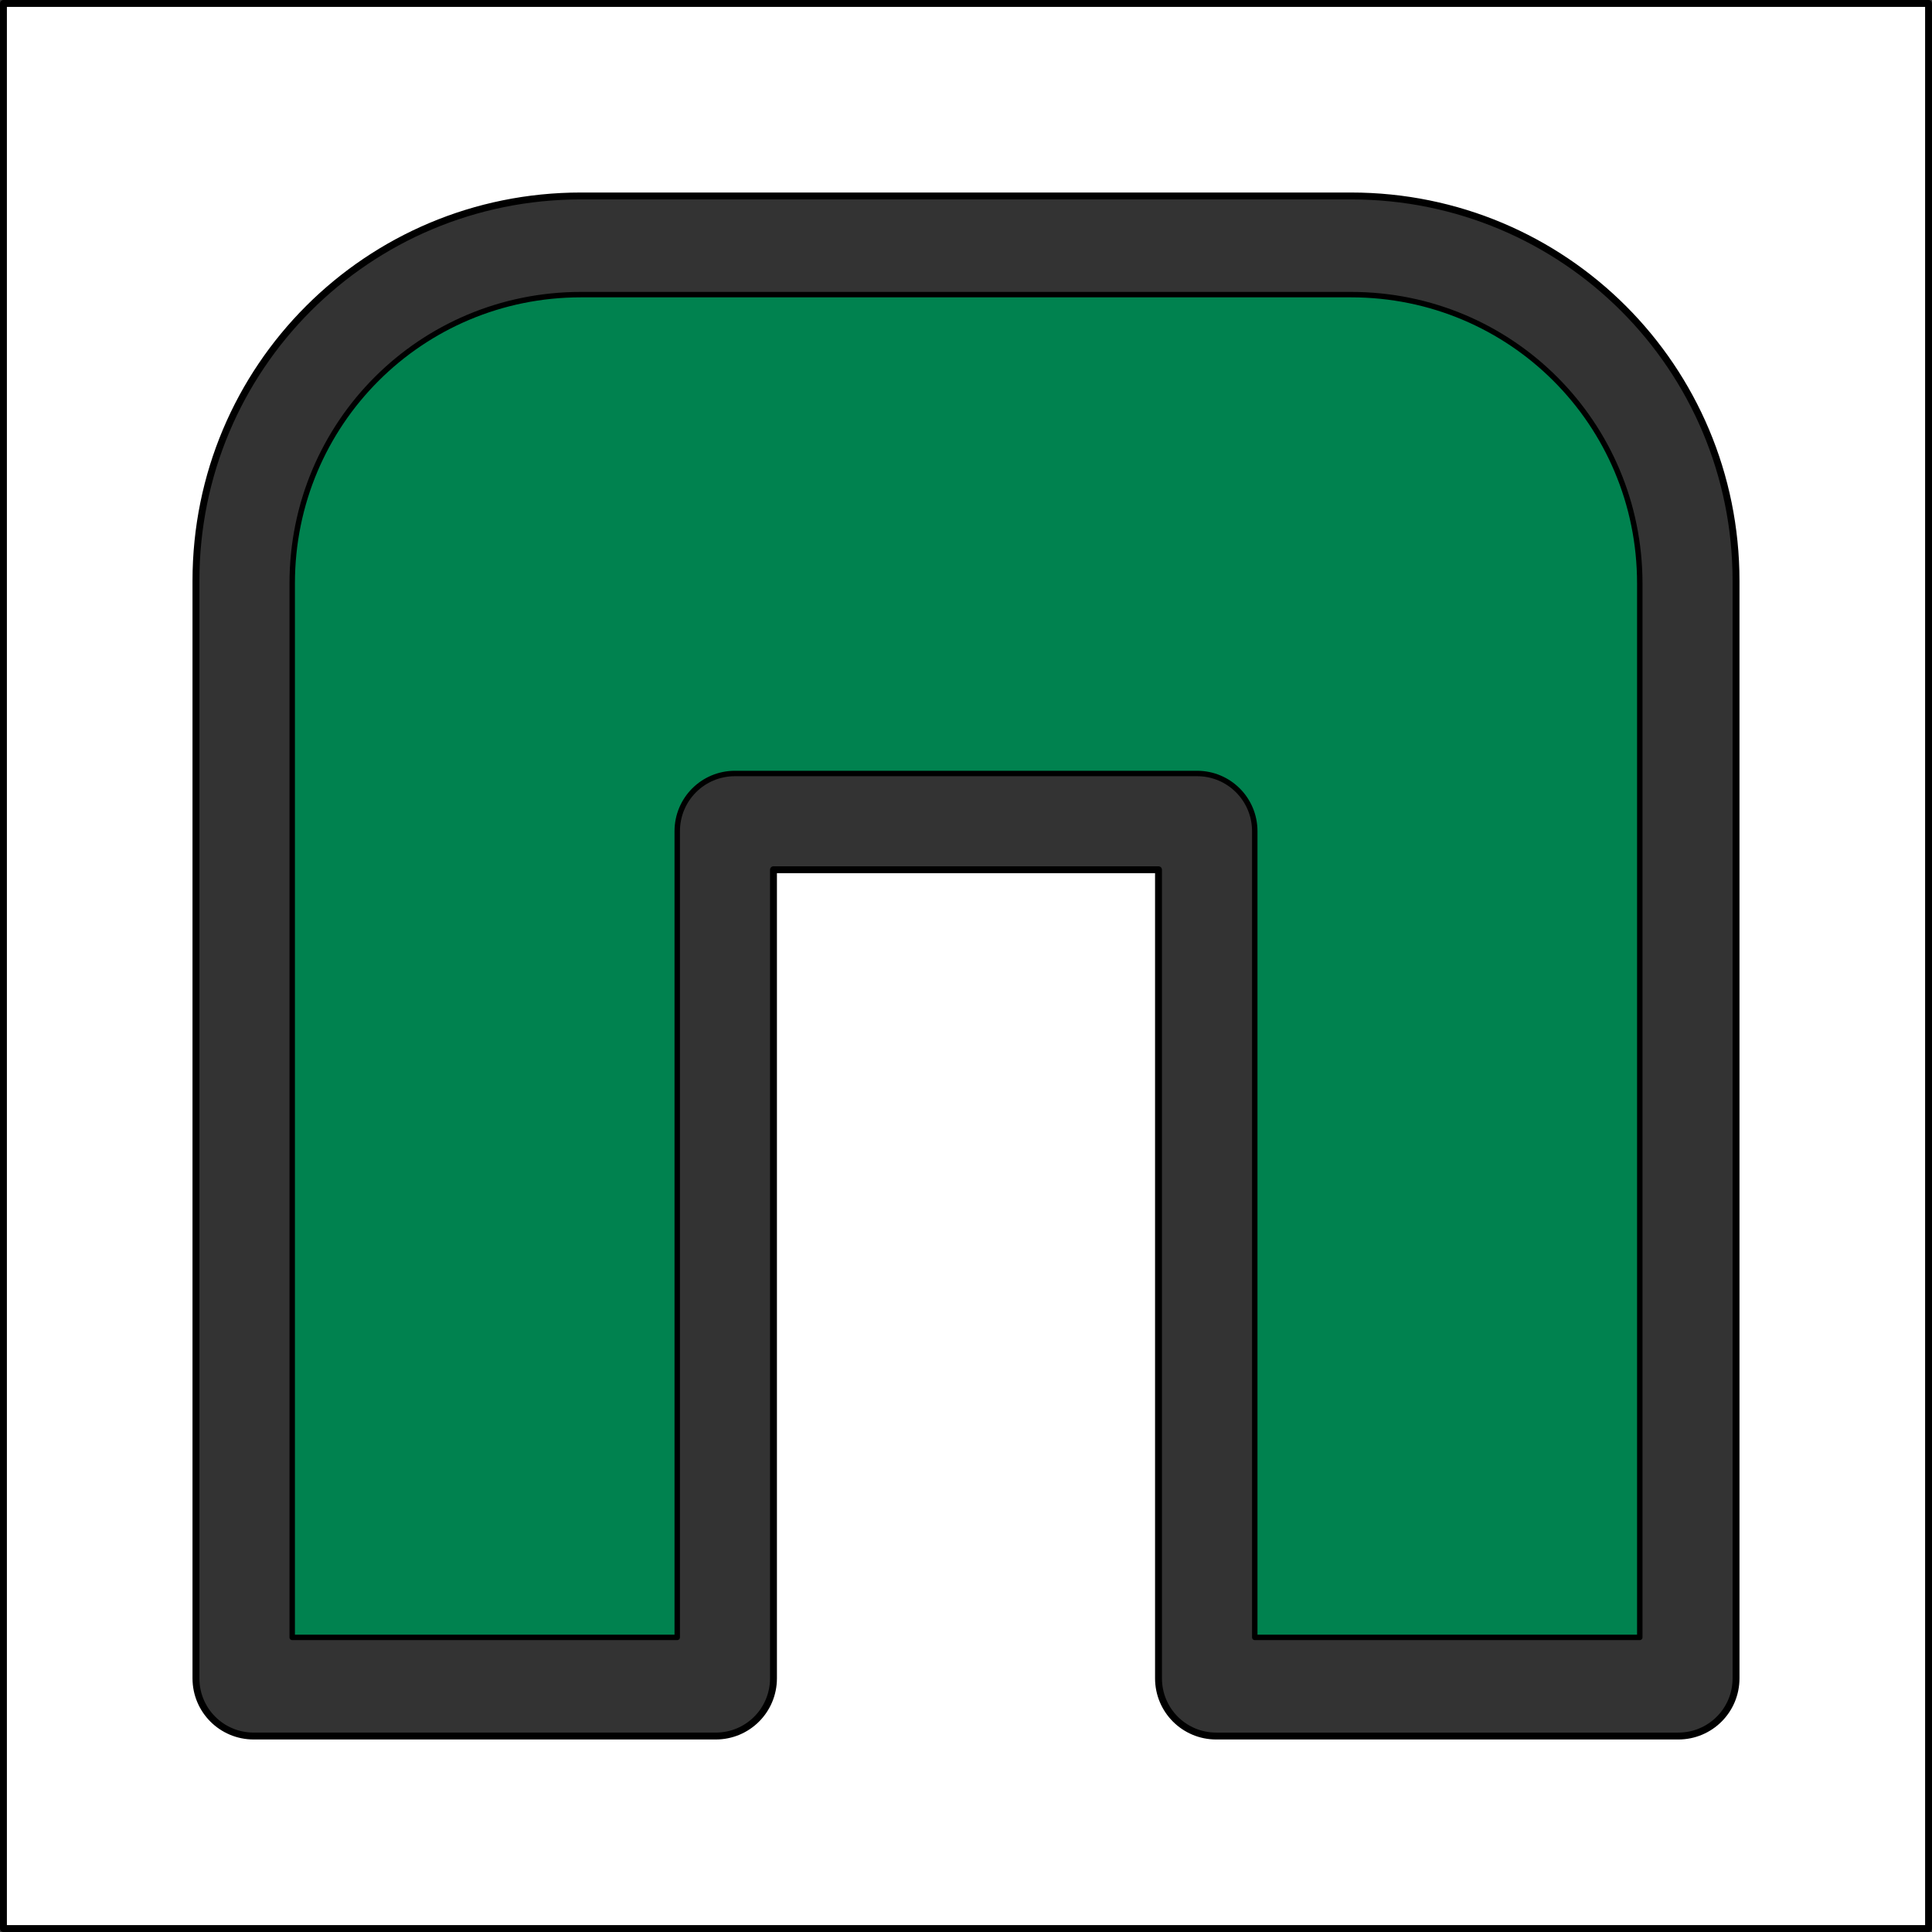
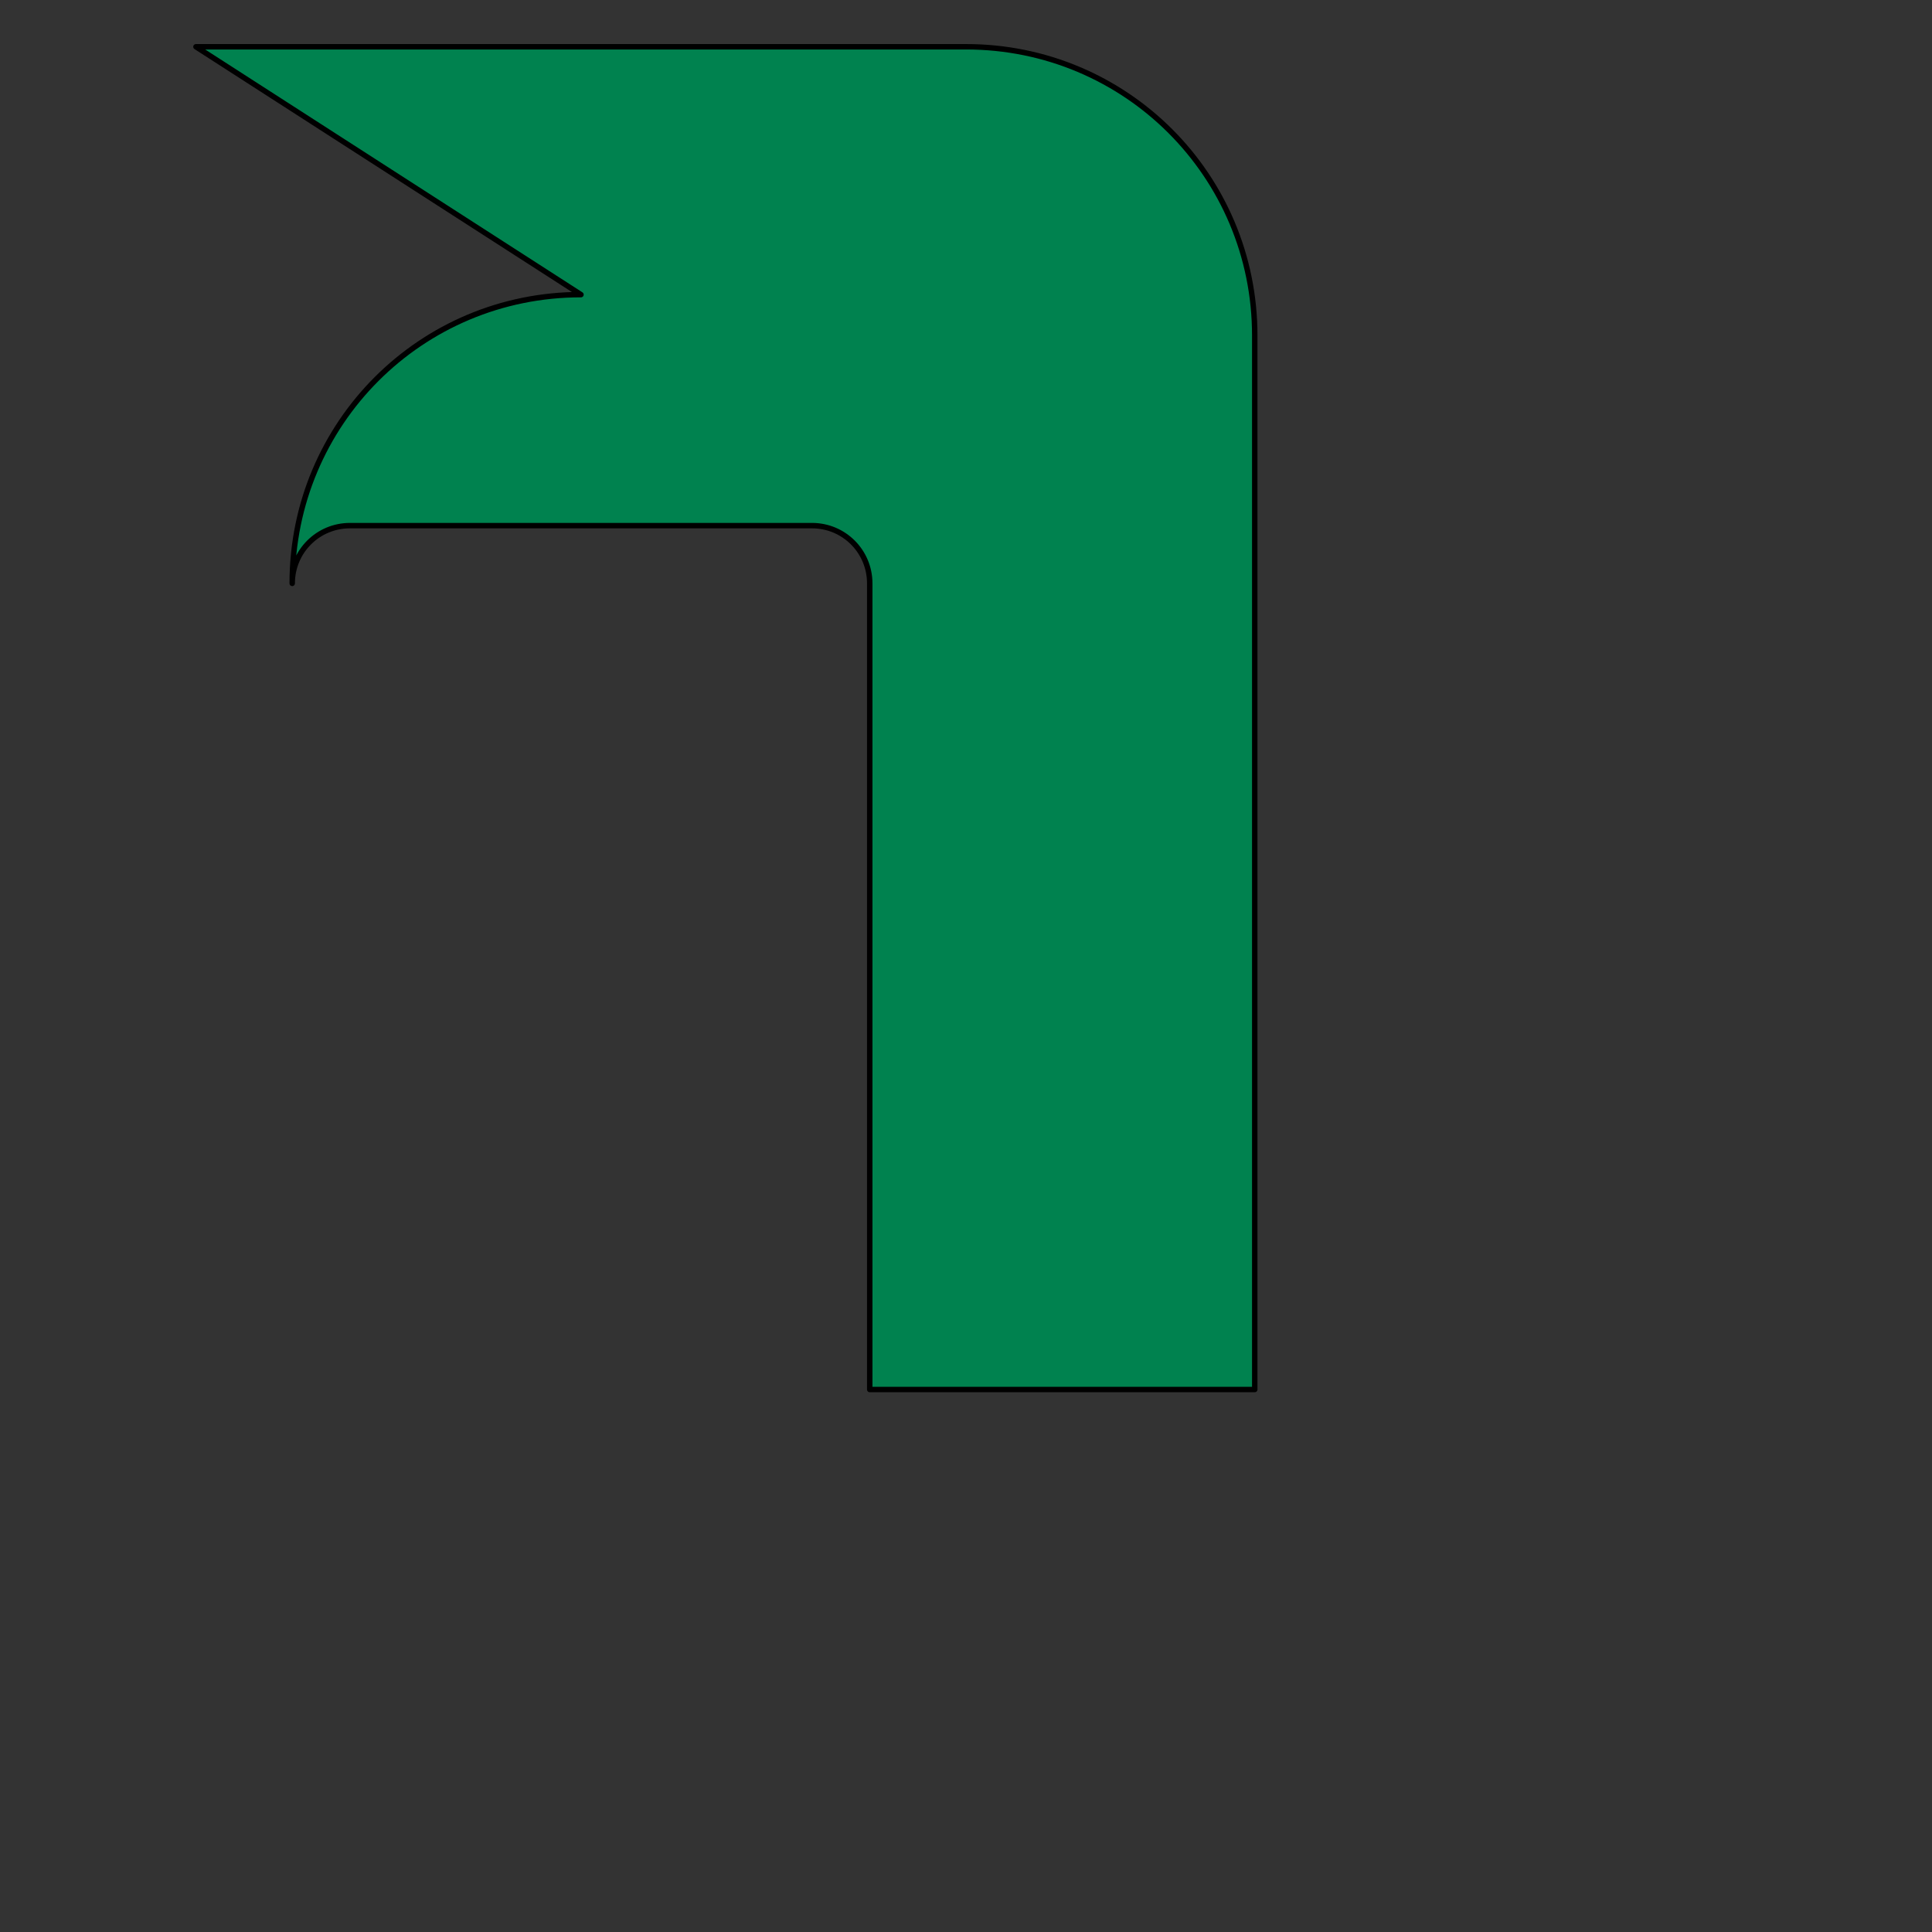
<svg xmlns="http://www.w3.org/2000/svg" xmlns:ns1="http://www.inkscape.org/namespaces/inkscape" xmlns:ns2="http://sodipodi.sourceforge.net/DTD/sodipodi-0.dtd" height="16px" width="16px" viewBox="0 0 355.599 355.599" id="svg4135" version="1.1" ns1:version="0.91 r13725" ns2:docname="Kct-horse-O-green.svg">
  <rect x="0" y="0" width="355.599" height="355.599" fill="#333333" stroke="none" />
  <defs id="defs4137" />
  <ns2:namedview id="base" pagecolor="#ddd" bordercolor="#666666" borderopacity="1.0" ns1:pageopacity="0" ns1:pageshadow="2" ns1:zoom="1.114049" ns1:cx="247.29426" ns1:cy="668.26184" ns1:document-units="cm" ns1:current-layer="layer1" showgrid="false" units="cm" showborder="true" ns1:showpageshadow="true" ns1:window-width="1920" ns1:window-height="1011" ns1:window-x="-4" ns1:window-y="-4" ns1:window-maximized="1" fit-margin-top="0" fit-margin-left="0" fit-margin-right="0" fit-margin-bottom="0" />
  <g ns1:label="Layer 1" ns1:groupmode="layer" id="layer1" transform="translate(-114.397,-348.086)">
-     <path style="fill:white;stroke:black;stroke-width:1.269;stroke-linecap:round;stroke-linejoin:round;stroke-miterlimit:0" d="m 115.031,348.721 0,354.33 354.33,0 0,-354.33 -354.33,0 z m 106.299,35.434 141.732,0 c 39.26,0 70.865,31.605 70.865,70.865 l 0,25.936 0,22.443 0,153.59 c 0,5.889 -4.74,10.629 -10.629,10.629 l -85.039,0 c -5.889,0 -10.631,-4.74 -10.631,-10.629 l 0,-82.723 0,-66.098 -70.867,0 0,148.859 c -0.021,5.871 -4.753,10.59 -10.629,10.59 l -85.039,0 c -5.889,0 -10.631,-4.74 -10.631,-10.629 l 0,-153.59 0,-22.443 0,-25.936 c 0,-39.26 31.607,-70.865 70.867,-70.865 z" id="rect4133" ns1:connector-curvature="0" />
-     <path style="fill:#00824f;stroke:black;stroke-linecap:round;stroke-linejoin:round;stroke-miterlimit:0" d="m 221.33,402.314 c -29.445,0 -53.15,23.704 -53.15,53.148 l 0,16.83 0,18.604 0,158.561 70.867,0 0,-148.375 c 0,-5.889 4.74,-10.631 10.629,-10.631 l 85.039,0 c 5.889,0 10.631,4.742 10.631,10.631 l 0,148.375 70.865,0 0,-158.561 0,-18.604 0,-16.83 c 0,-29.445 -23.704,-53.148 -53.148,-53.148 l -141.732,0 z" id="rect4211" ns1:connector-curvature="0" />
+     <path style="fill:#00824f;stroke:black;stroke-linecap:round;stroke-linejoin:round;stroke-miterlimit:0" d="m 221.33,402.314 c -29.445,0 -53.15,23.704 -53.15,53.148 c 0,-5.889 4.74,-10.631 10.629,-10.631 l 85.039,0 c 5.889,0 10.631,4.742 10.631,10.631 l 0,148.375 70.865,0 0,-158.561 0,-18.604 0,-16.83 c 0,-29.445 -23.704,-53.148 -53.148,-53.148 l -141.732,0 z" id="rect4211" ns1:connector-curvature="0" />
  </g>
</svg>